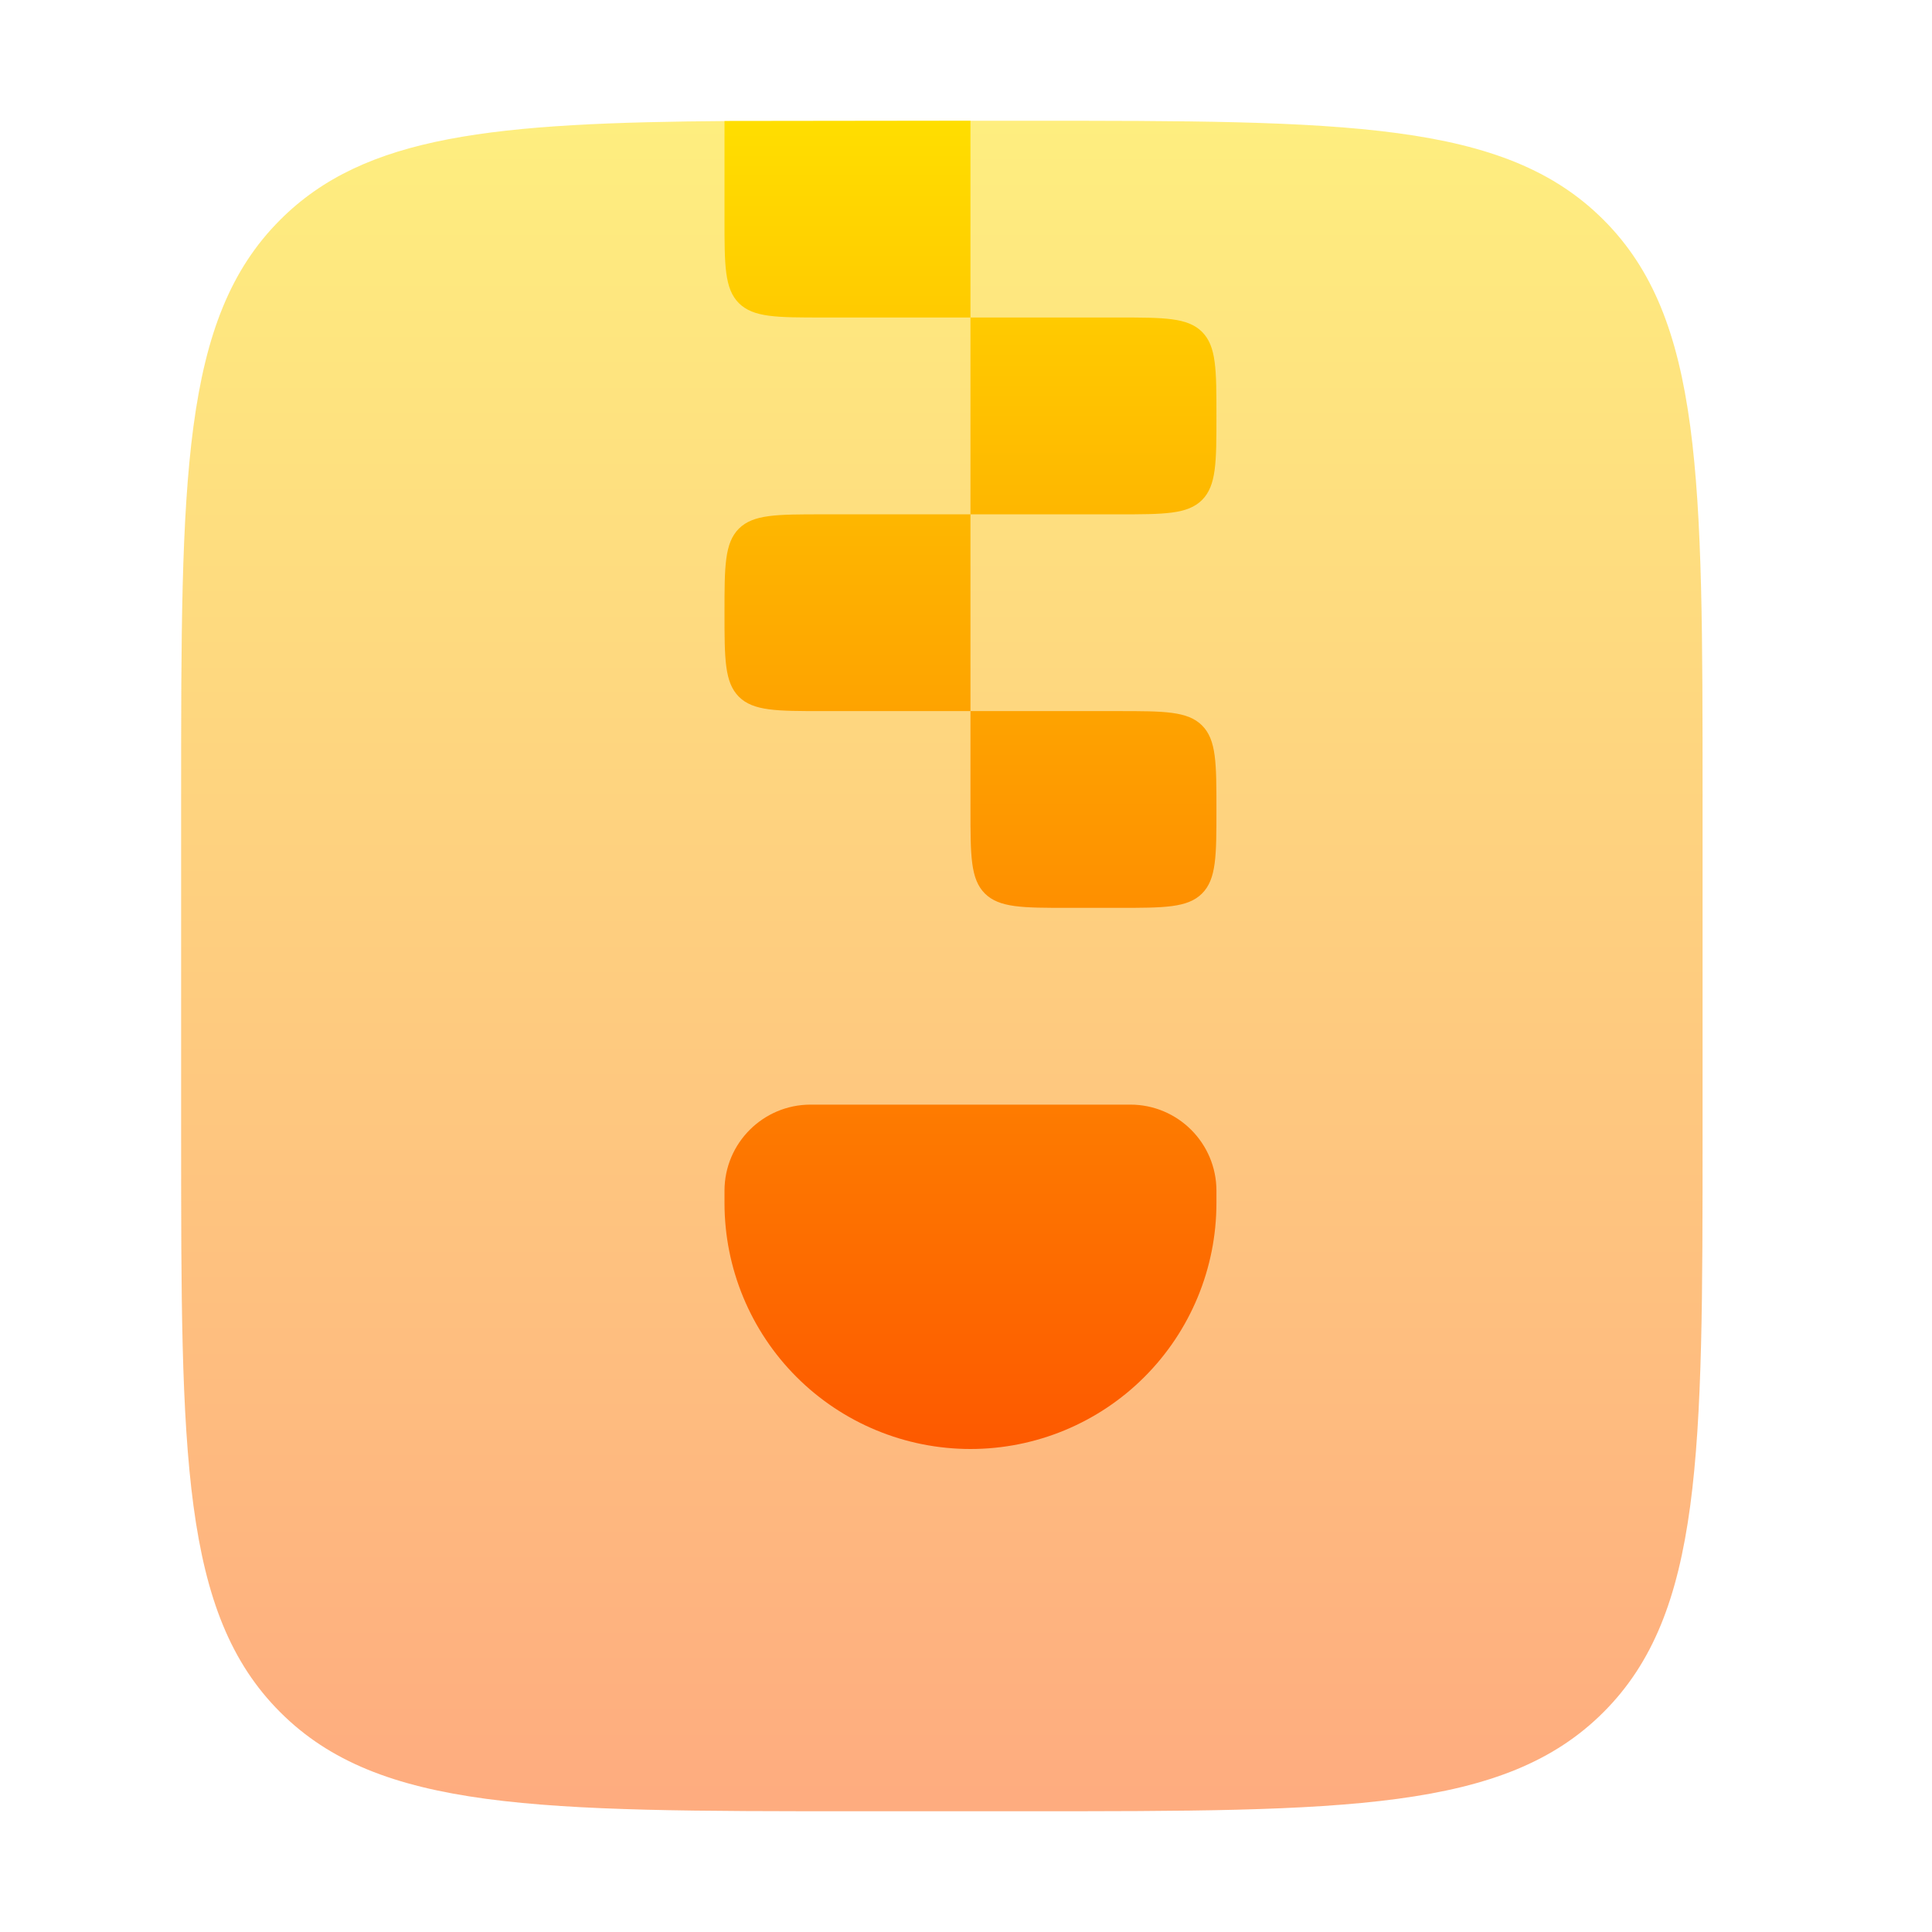
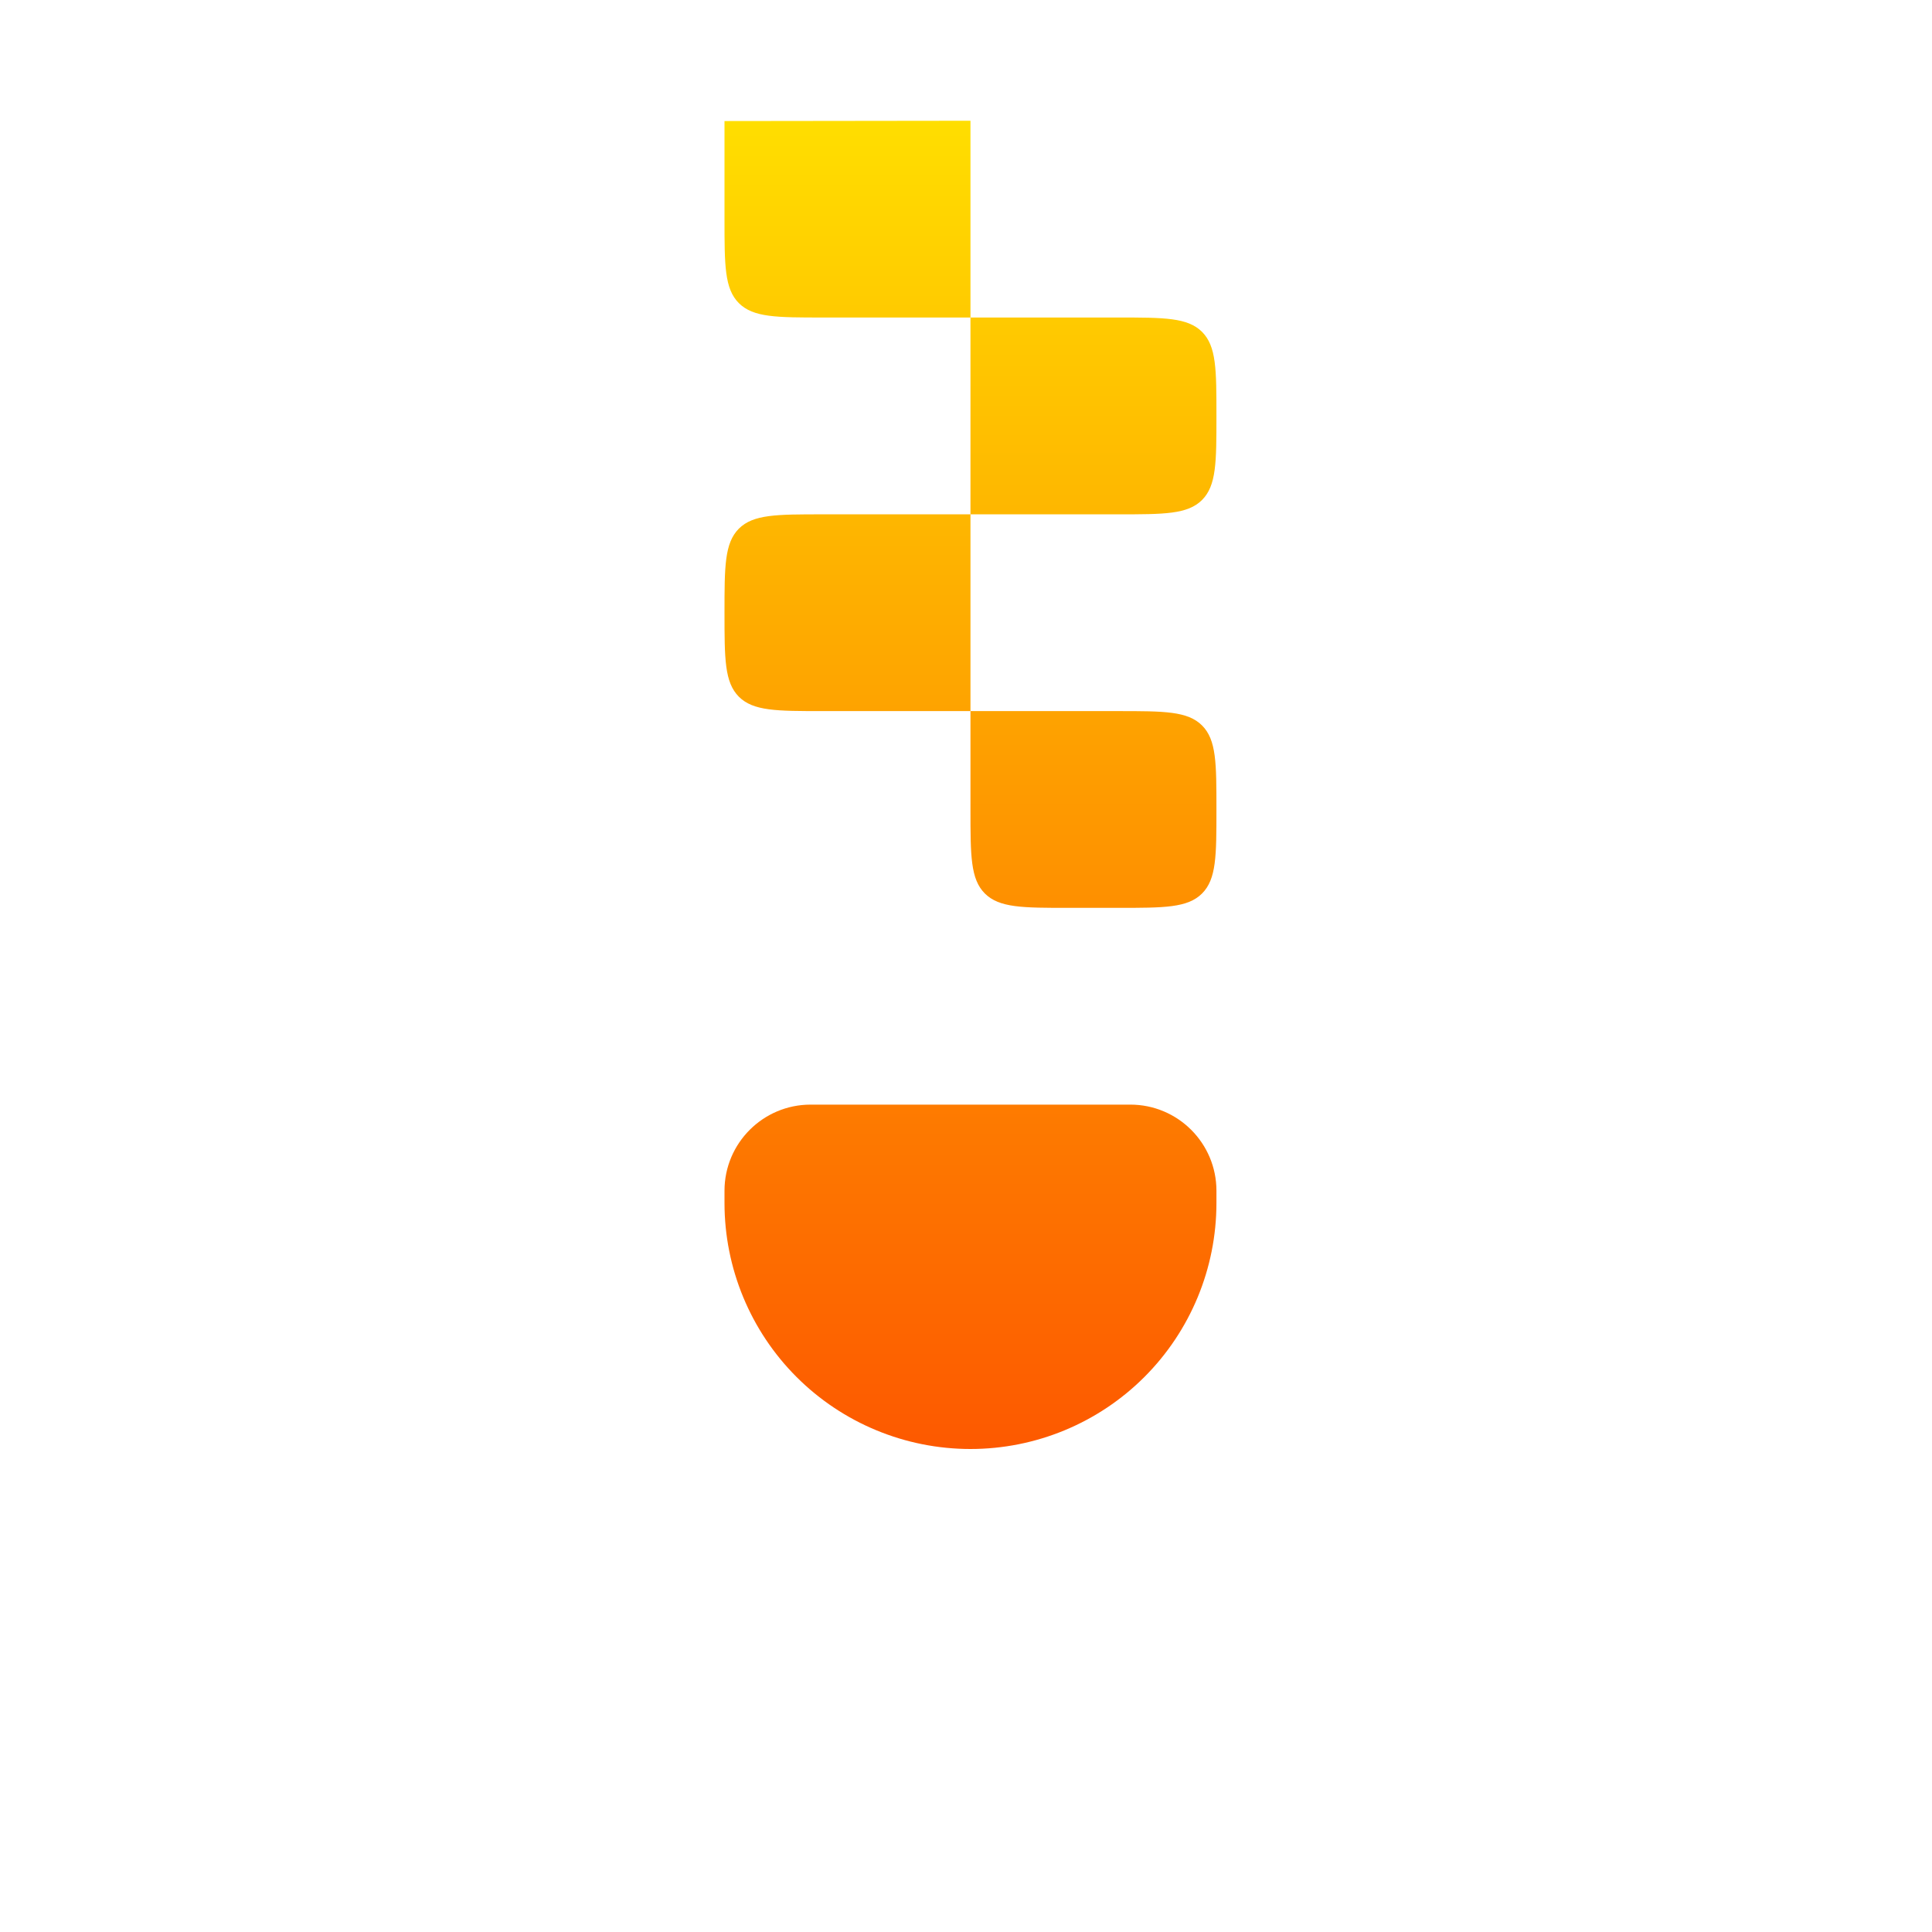
<svg xmlns="http://www.w3.org/2000/svg" width="32" height="32" viewBox="0 0 32 32" fill="none">
-   <path opacity="0.5" d="M4.641 3.641C3 5.28 3 7.921 3 13.2V18.8C3 24.079 3 26.72 4.641 28.359C6.28 30 8.921 30 14.2 30H17C22.279 30 24.92 30 26.559 28.359C28.2 26.72 28.2 24.079 28.2 18.8V13.2C28.2 7.921 28.2 5.28 26.559 3.641C24.92 2 22.279 2 17 2H15.6L12.1 2.004C8.188 2.032 6.046 2.234 4.641 3.641Z" fill="url(#paint0_linear_220_181)" />
  <path d="M18.518 11.778H16.074V13.407C16.074 14.175 16.074 14.56 16.312 14.799C16.552 15.037 16.936 15.037 17.704 15.037H18.518C19.286 15.037 19.671 15.037 19.91 14.799C20.148 14.56 20.148 14.175 20.148 13.407C20.148 12.64 20.148 12.255 19.91 12.016C19.671 11.778 19.284 11.778 18.518 11.778ZM12.238 8.756C12 8.996 12 9.382 12 10.148C12 10.914 12 11.3 12.238 11.54C12.477 11.778 12.864 11.778 13.63 11.778H16.074V8.519H13.63C12.862 8.519 12.477 8.519 12.238 8.756ZM18.518 5.259H16.074V8.519H18.518C19.286 8.519 19.671 8.519 19.91 8.281C20.148 8.041 20.148 7.656 20.148 6.889C20.148 6.121 20.148 5.737 19.91 5.497C19.671 5.259 19.284 5.259 18.518 5.259ZM16.074 5.259V2L12 2.005V3.63C12 4.397 12 4.782 12.238 5.021C12.477 5.259 12.864 5.259 13.63 5.259H16.074ZM12 19.926V19.722C12 18.935 12.639 18.296 13.426 18.296H18.722C19.509 18.296 20.148 18.935 20.148 19.722V19.926C20.148 21.006 19.719 22.043 18.955 22.807C18.191 23.571 17.155 24 16.074 24C14.994 24 13.957 23.571 13.193 22.807C12.429 22.043 12 21.006 12 19.926Z" fill="url(#paint1_linear_220_181)" />
  <defs>
    <linearGradient id="paint0_linear_220_181" x1="15.6" y1="30" x2="15.6" y2="2" gradientUnits="userSpaceOnUse">
      <stop stop-color="#FD5900" />
      <stop offset="1" stop-color="#FFDE00" />
    </linearGradient>
    <linearGradient id="paint1_linear_220_181" x1="16.074" y1="24" x2="16.074" y2="2" gradientUnits="userSpaceOnUse">
      <stop stop-color="#FD5900" />
      <stop offset="1" stop-color="#FFDE00" />
    </linearGradient>
  </defs>
</svg>